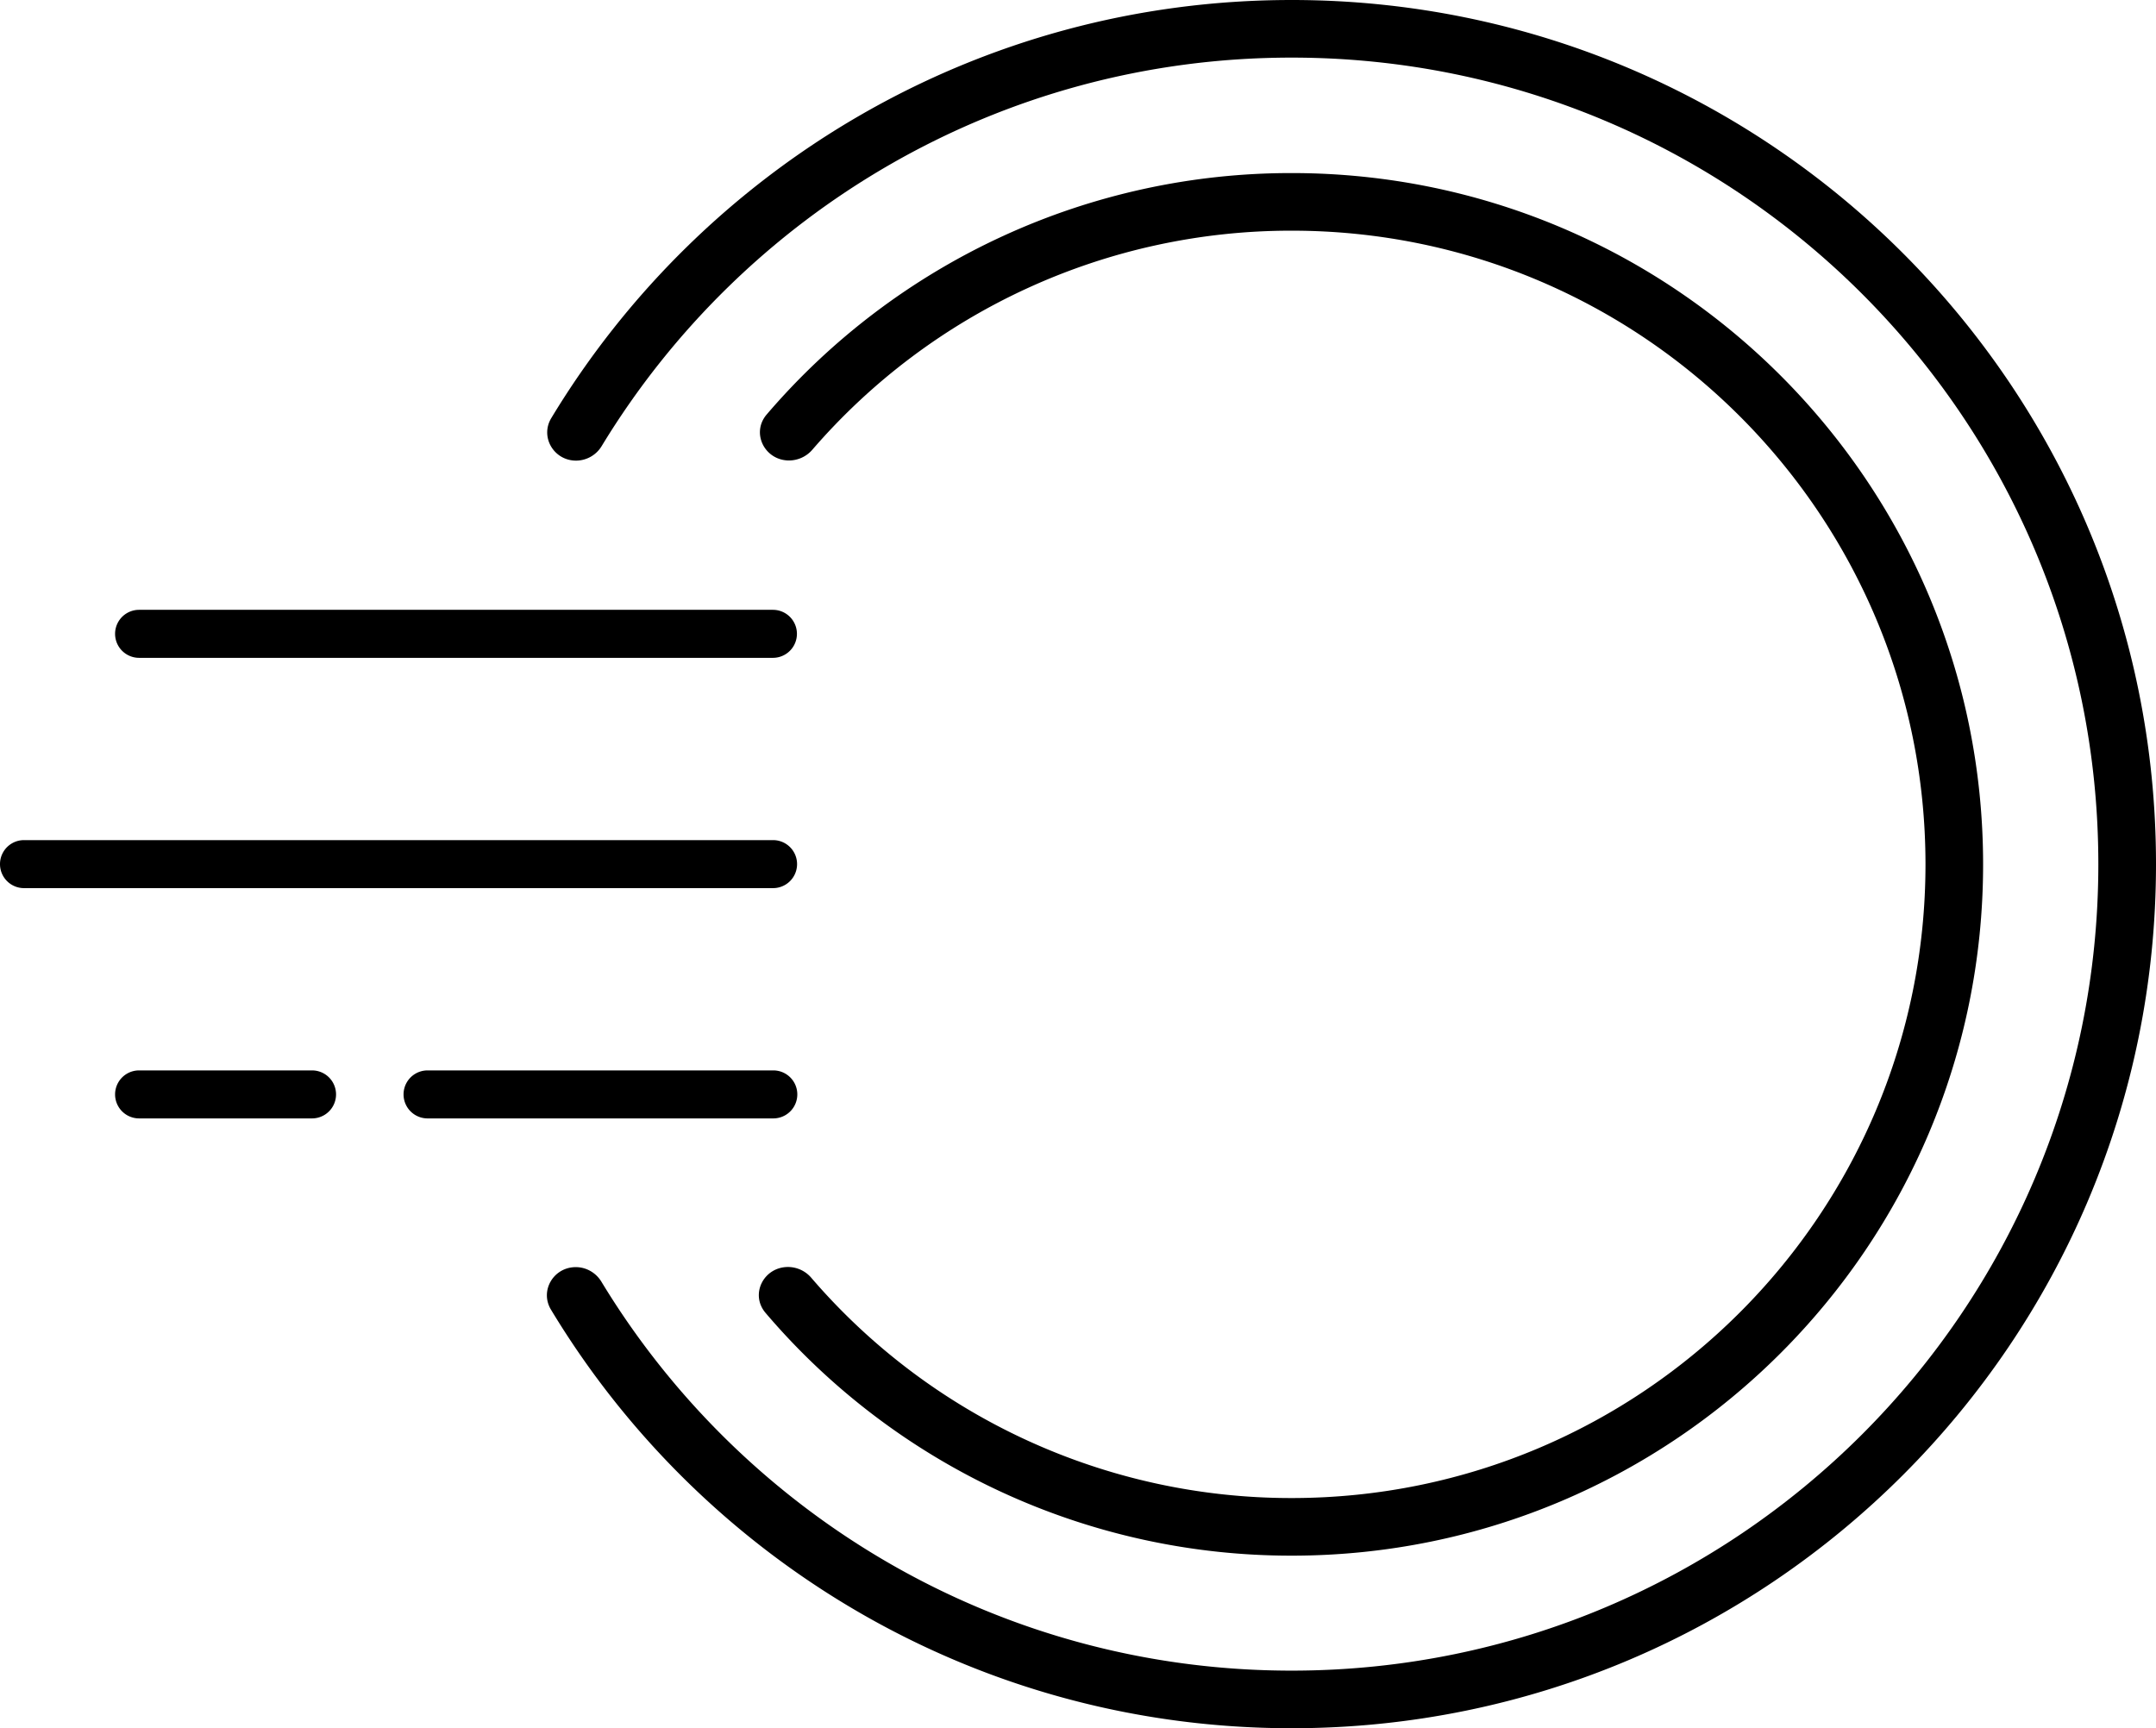
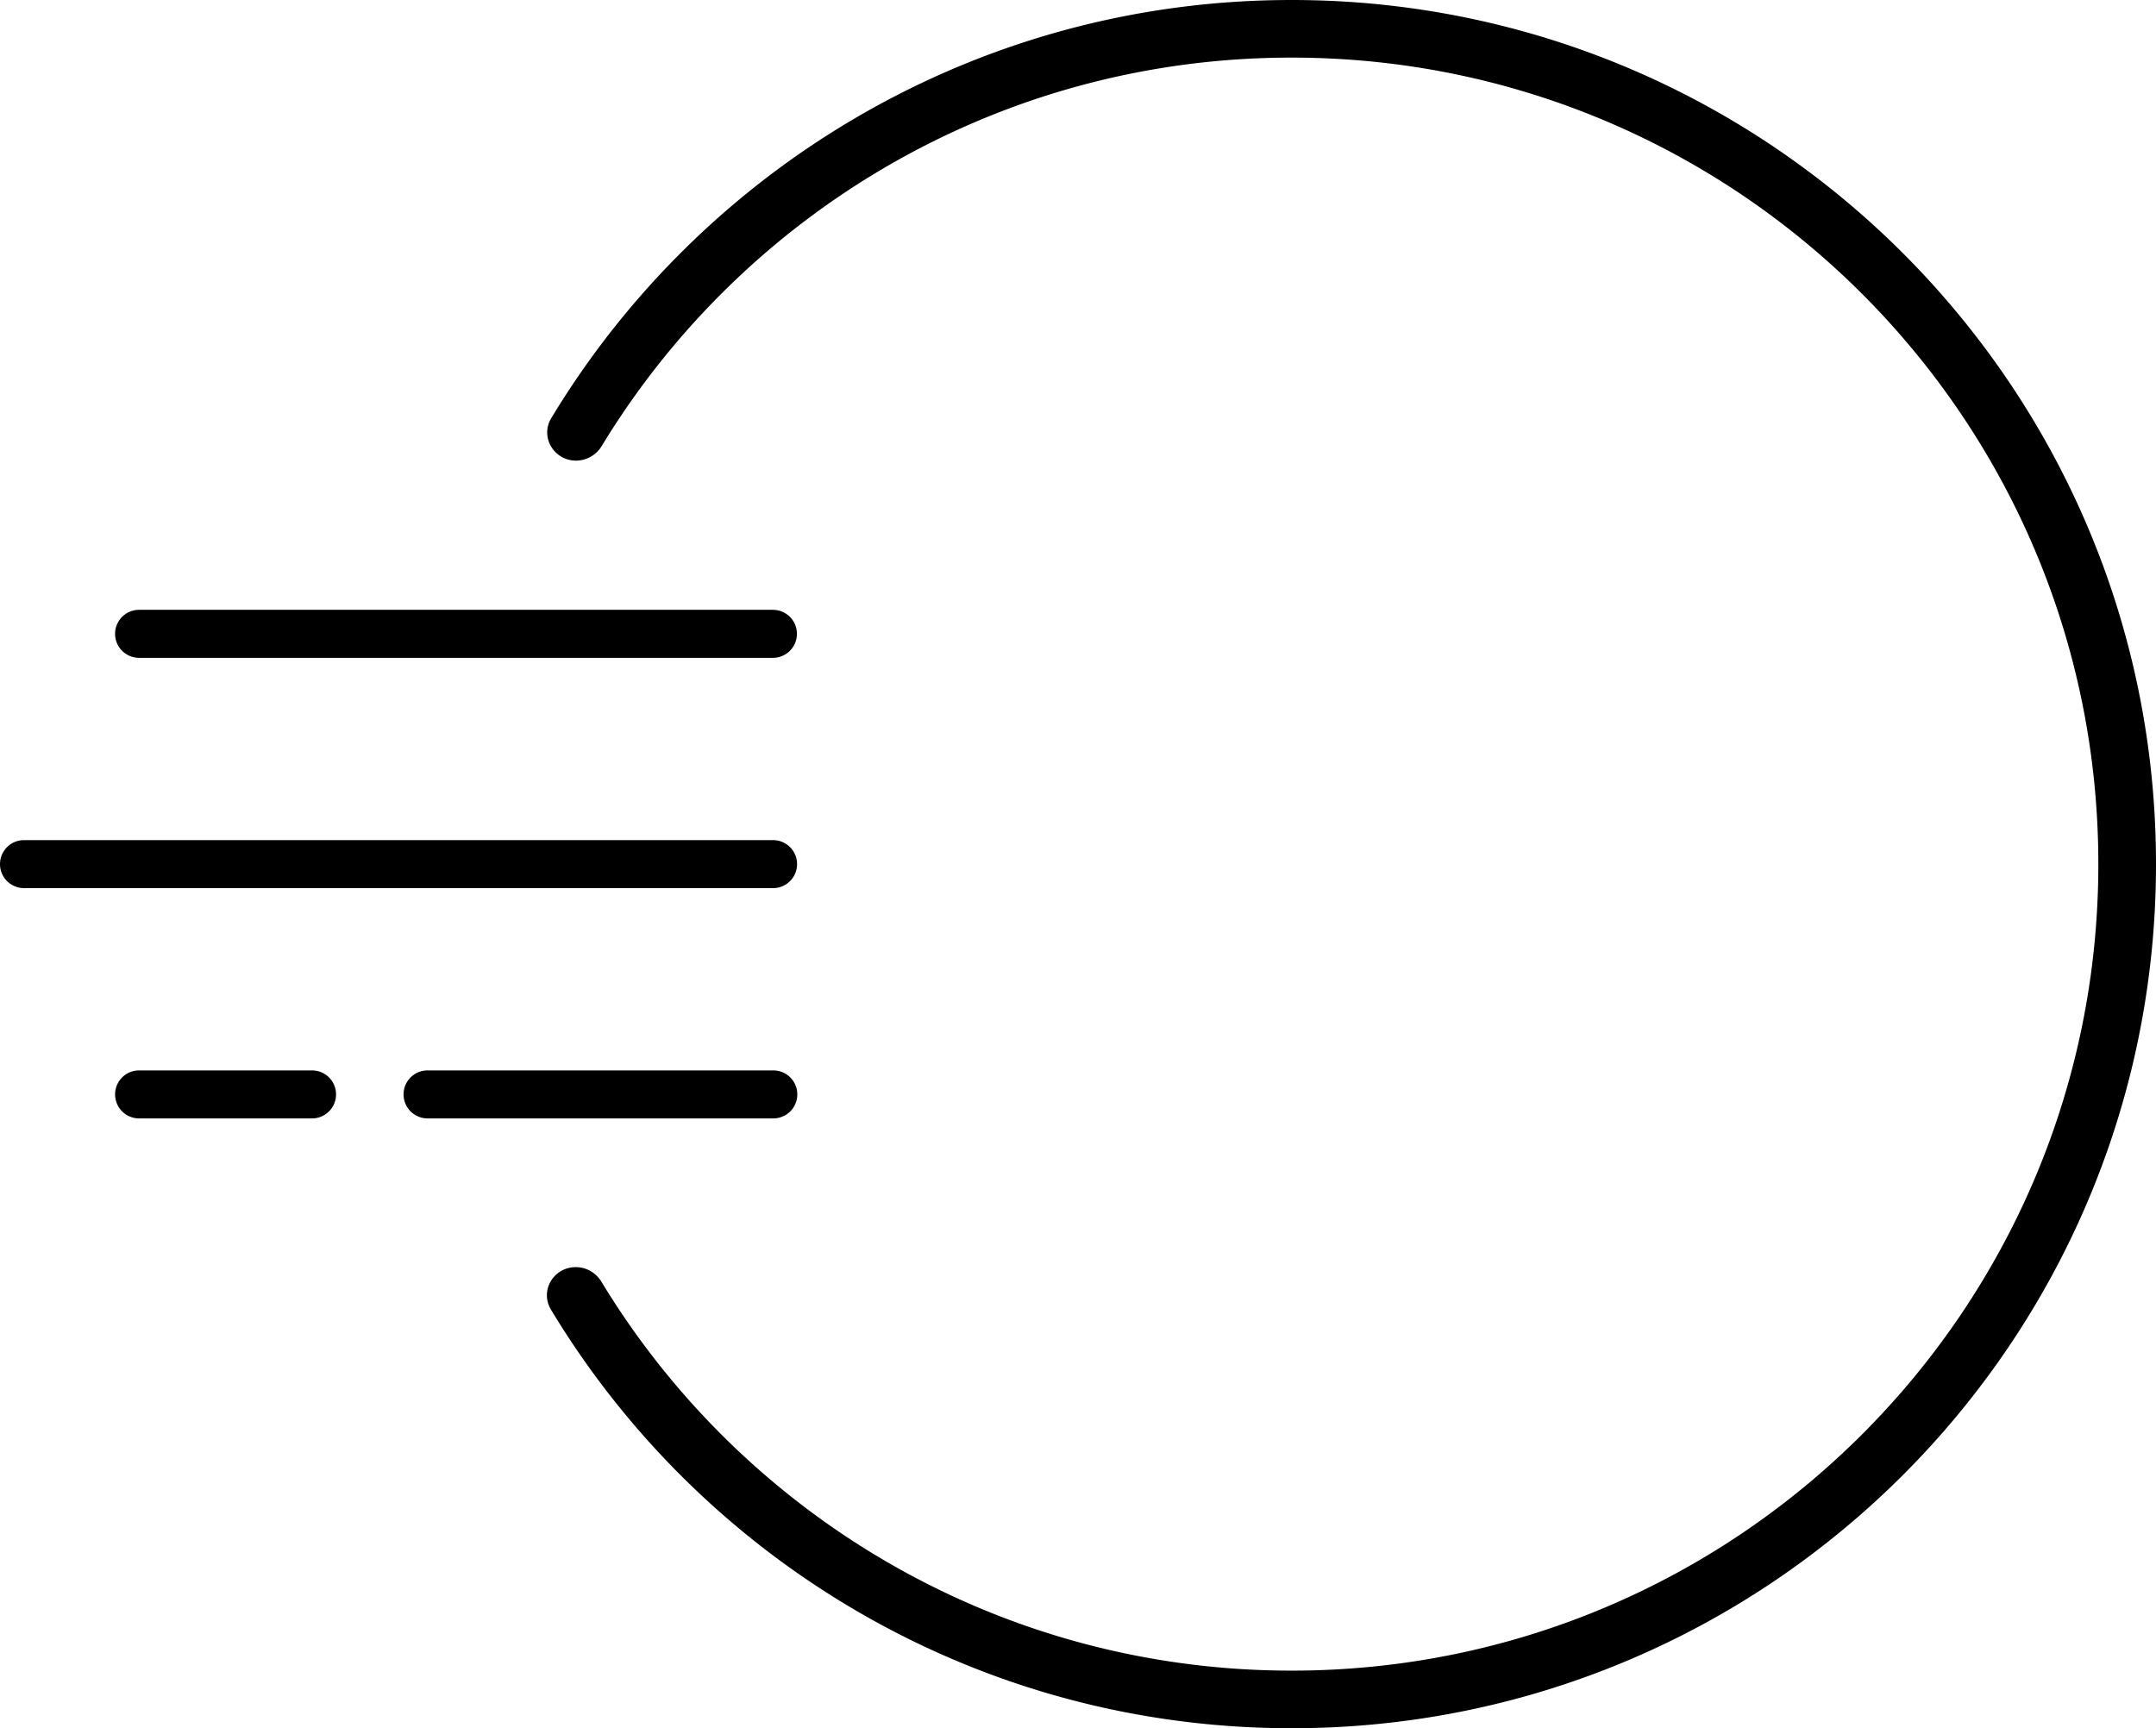
<svg xmlns="http://www.w3.org/2000/svg" data-name="レイヤー_1" viewBox="0 0 44.904 36">
  <path d="M26.902 0c9.942 0 18.002 8.059 18.002 18s-8.06 18-18.002 18c-6.547 0-12.276-3.495-15.427-8.72-.238-.395.055-.885.517-.885.219 0 .421.117.534.304 2.945 4.856 8.281 8.101 14.376 8.101 9.279 0 16.801-7.522 16.801-16.8S36.181 1.2 26.902 1.2c-6.09 0-11.423 3.24-14.37 8.091a.626.626 0 01-.534.304c-.461 0-.755-.491-.516-.886C14.634 3.49 20.36 0 26.902 0z" />
-   <path d="M26.902 3.605c7.953 0 14.401 6.447 14.401 14.4s-6.448 14.4-14.401 14.4a14.369 14.369 0 01-10.956-5.055c-.331-.387-.042-.958.467-.958a.64.64 0 01.484.225 13.173 13.173 0 0010.005 4.588c7.291 0 13.201-5.91 13.201-13.2s-5.911-13.2-13.201-13.2a13.17 13.17 0 00-9.983 4.563.645.645 0 01-.484.224c-.509 0-.797-.573-.466-.959a14.37 14.37 0 0110.933-5.028z" />
  <path d="M16.099 13.703H2.897a.5.5 0 010-1h13.201a.5.5 0 010 1zm.002 4.797H.5a.5.5 0 010-1h15.601a.5.5 0 010 1zm.005 4.797H8.905a.5.5 0 010-1h7.201a.5.5 0 010 1zm-9.607 0H2.897a.5.5 0 010-1h3.602a.5.5 0 010 1z" />
</svg>